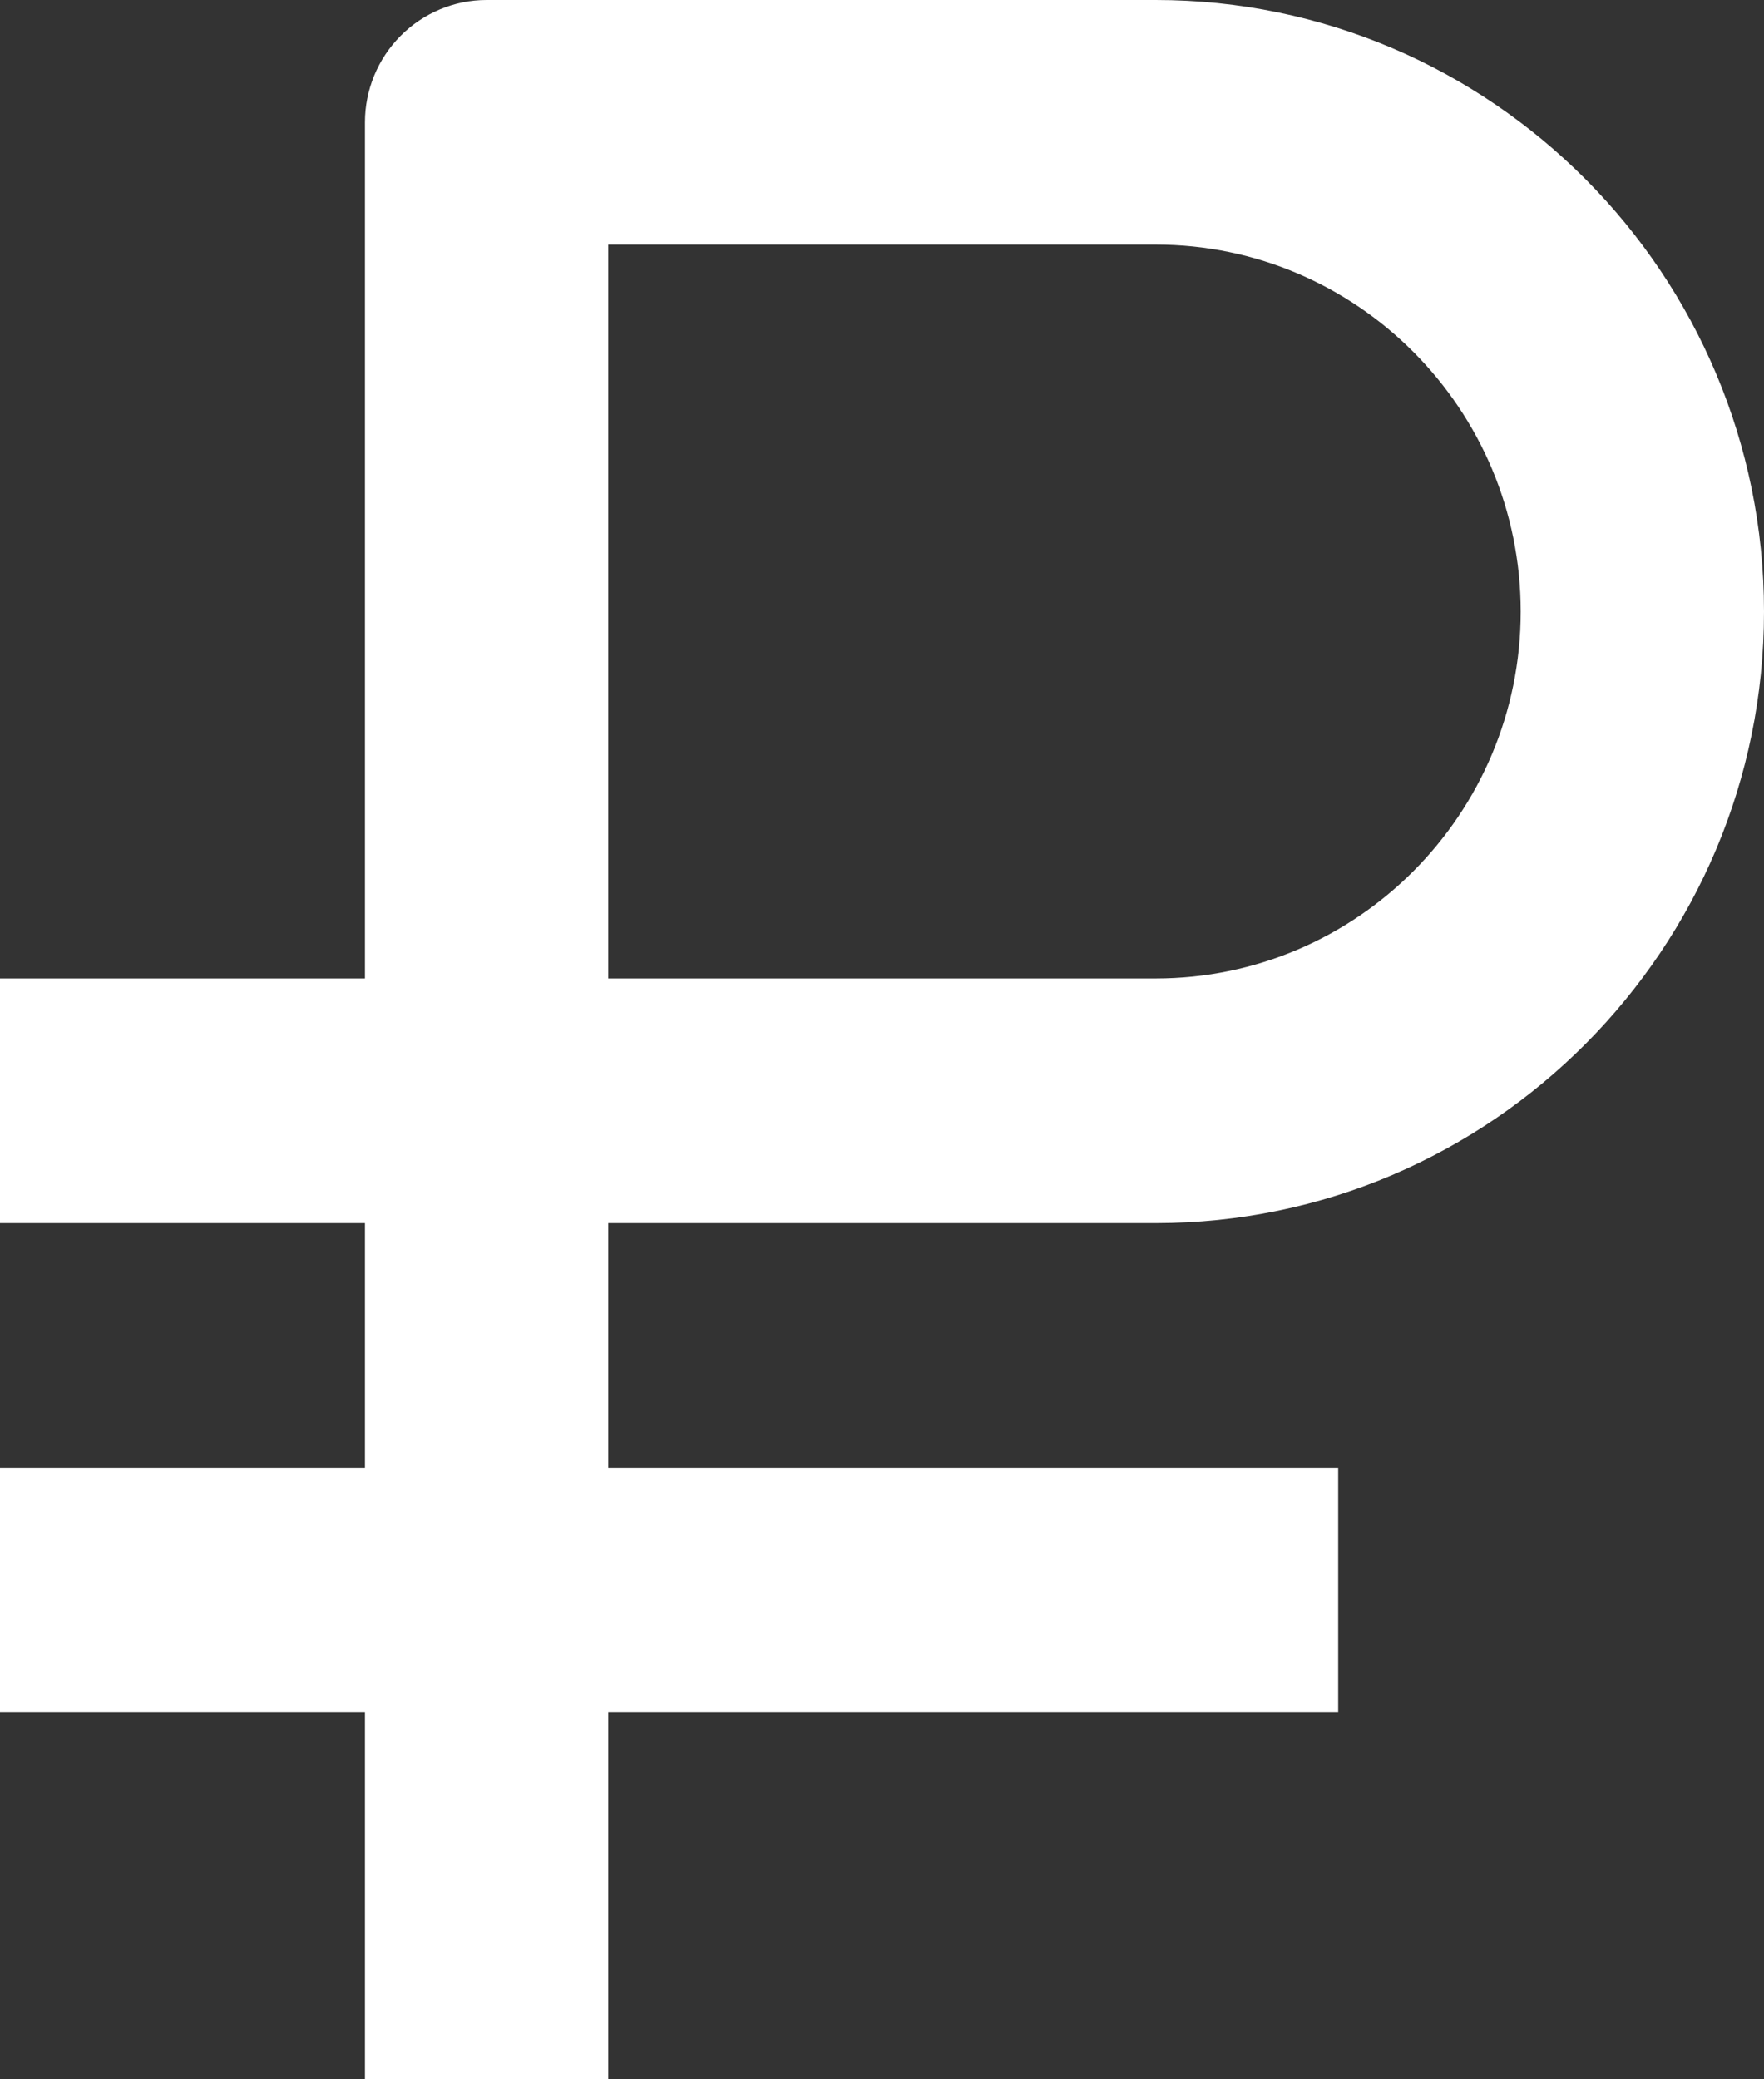
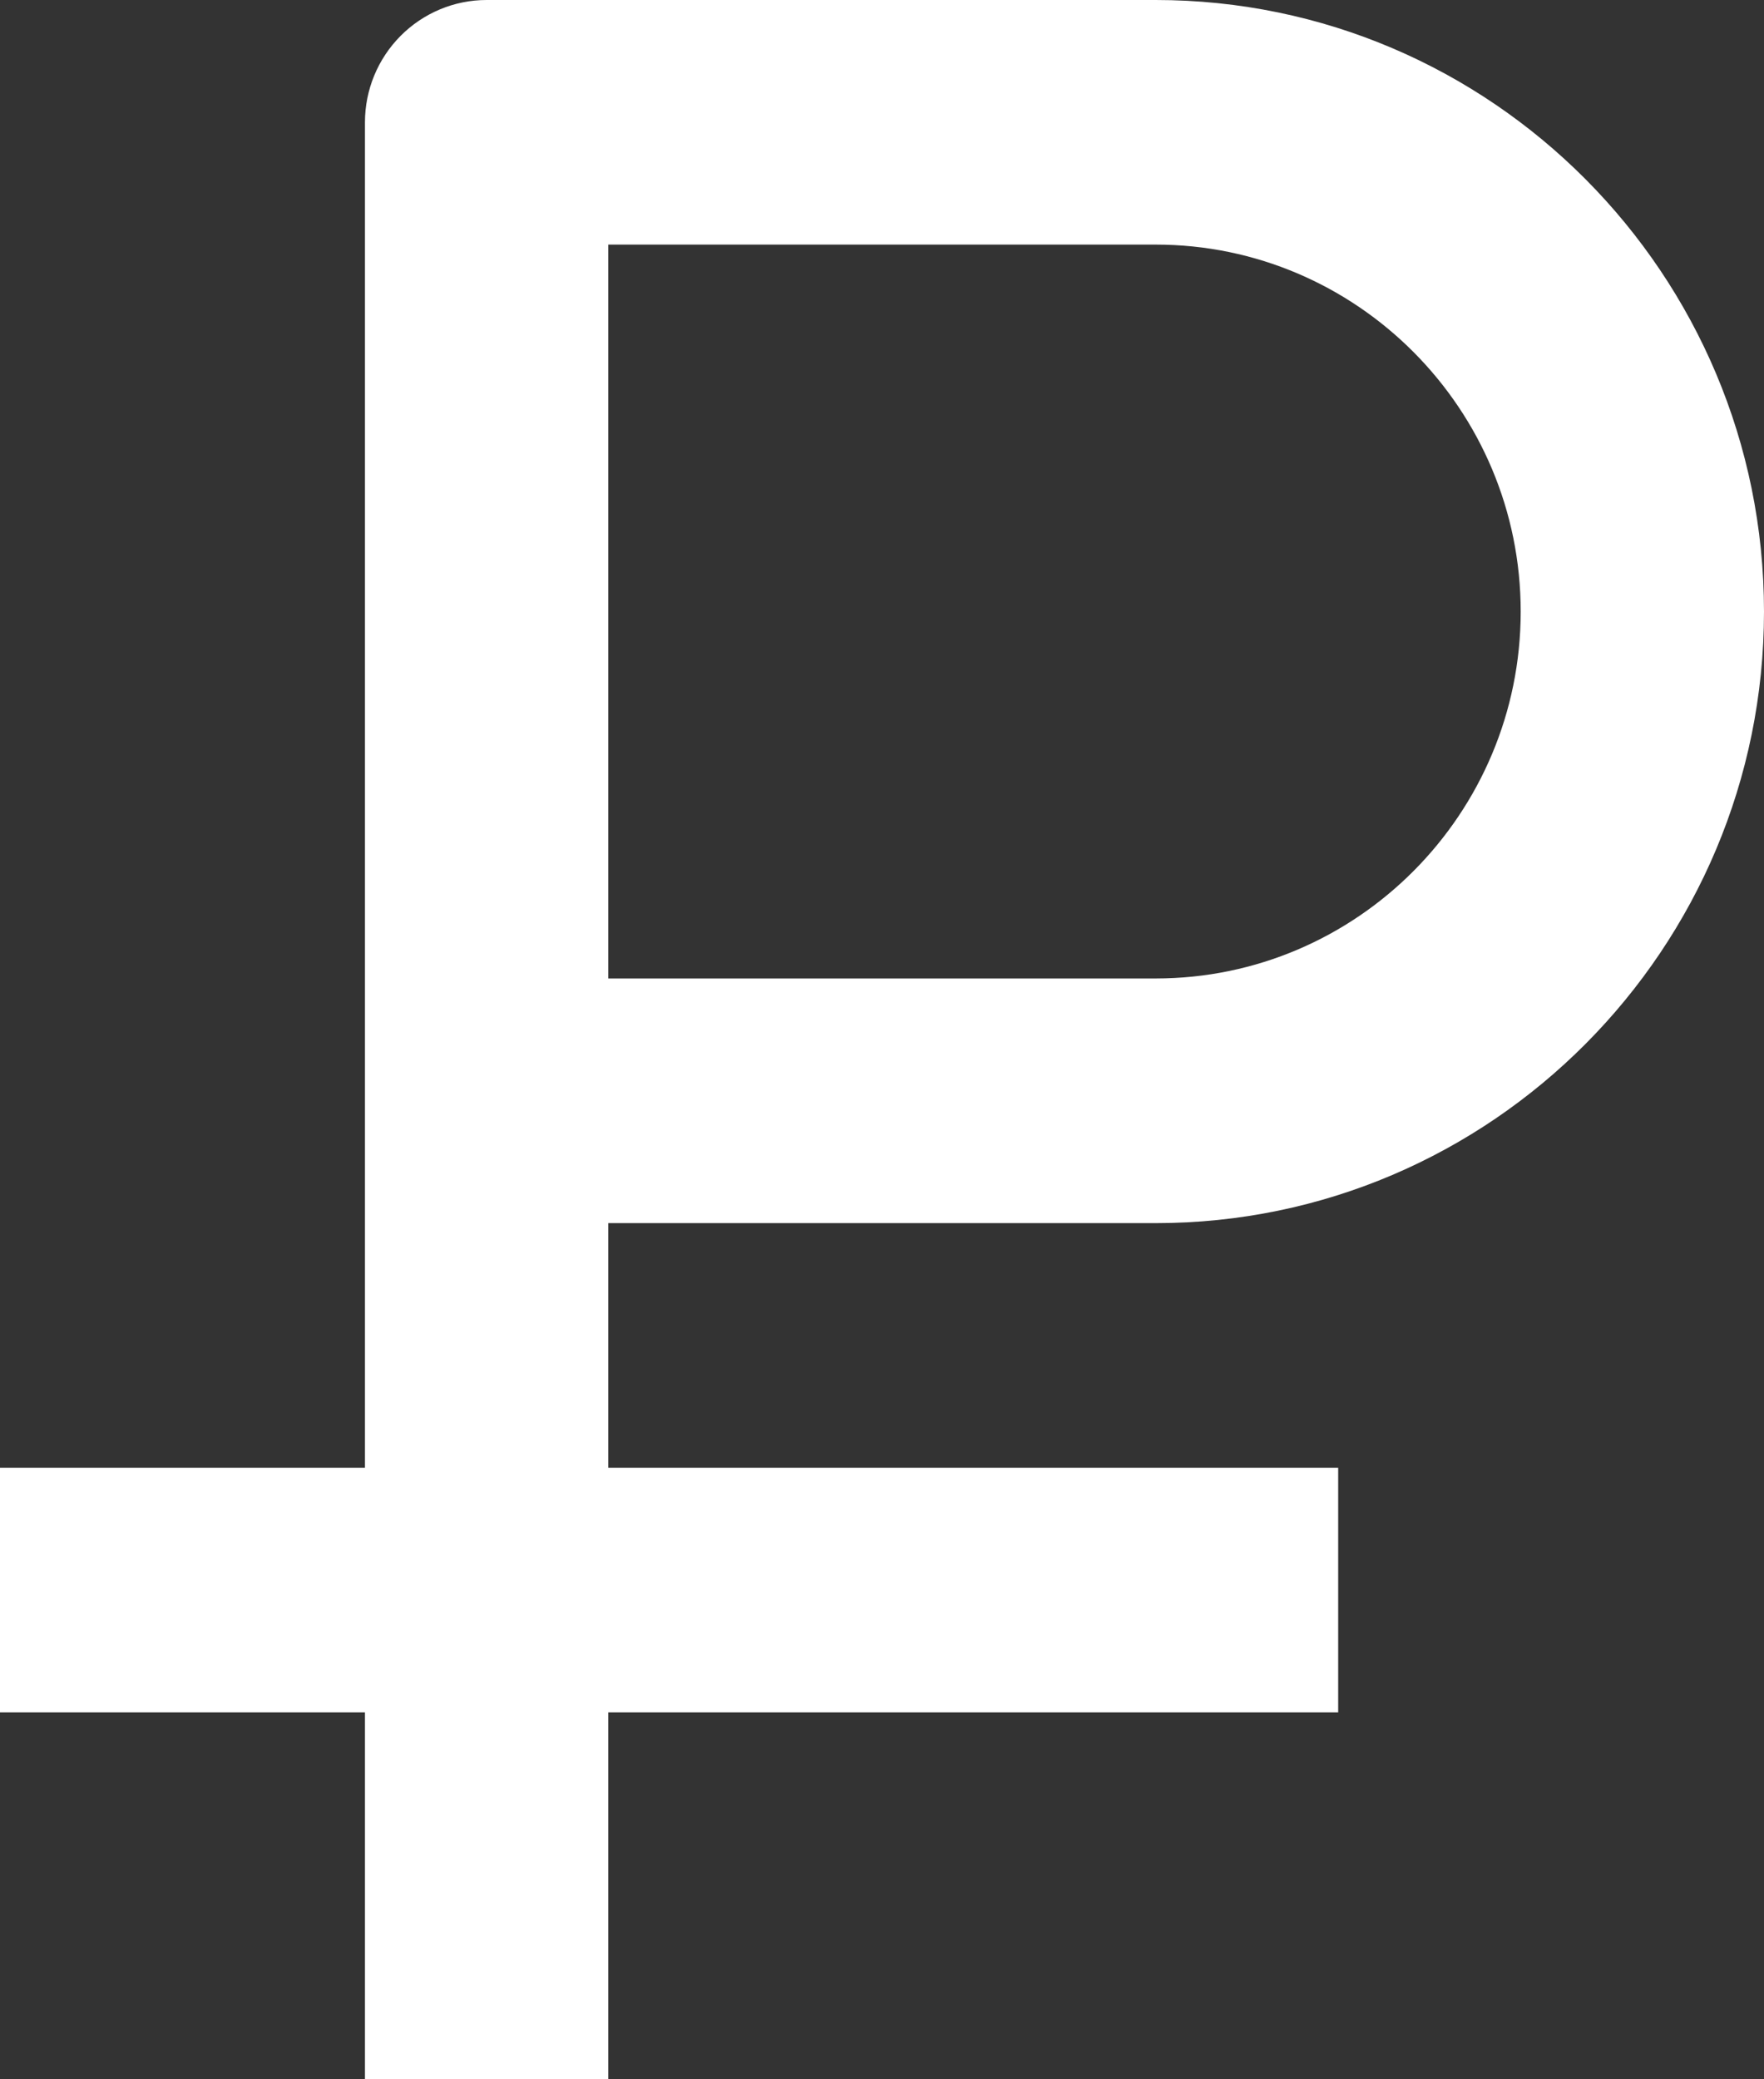
<svg xmlns="http://www.w3.org/2000/svg" width="28" height="33" viewBox="0 0 28 33" fill="none">
  <rect x="0" y="0" width="28" height="33" fill="#333333" stroke="none" />
-   <path d="M5.793 33H9.655V27.177H21.241V23.294H9.655V19.412H18.345C23.669 19.412 28 15.058 28 9.706C28 4.354 23.669 0 18.345 0H7.724C7.212 0 6.721 0.205 6.359 0.569C5.997 0.933 5.793 1.426 5.793 1.941V15.529H0V19.412H5.793V23.294H0V27.177H5.793V33ZM9.655 3.882H18.345C21.539 3.882 24.138 6.495 24.138 9.706C24.138 12.917 21.539 15.529 18.345 15.529H9.655V3.882Z" fill="white" />
+   <path d="M5.793 33H9.655V27.177H21.241V23.294H9.655V19.412H18.345C23.669 19.412 28 15.058 28 9.706C28 4.354 23.669 0 18.345 0H7.724C7.212 0 6.721 0.205 6.359 0.569C5.997 0.933 5.793 1.426 5.793 1.941V15.529H0H5.793V23.294H0V27.177H5.793V33ZM9.655 3.882H18.345C21.539 3.882 24.138 6.495 24.138 9.706C24.138 12.917 21.539 15.529 18.345 15.529H9.655V3.882Z" fill="white" />
</svg>